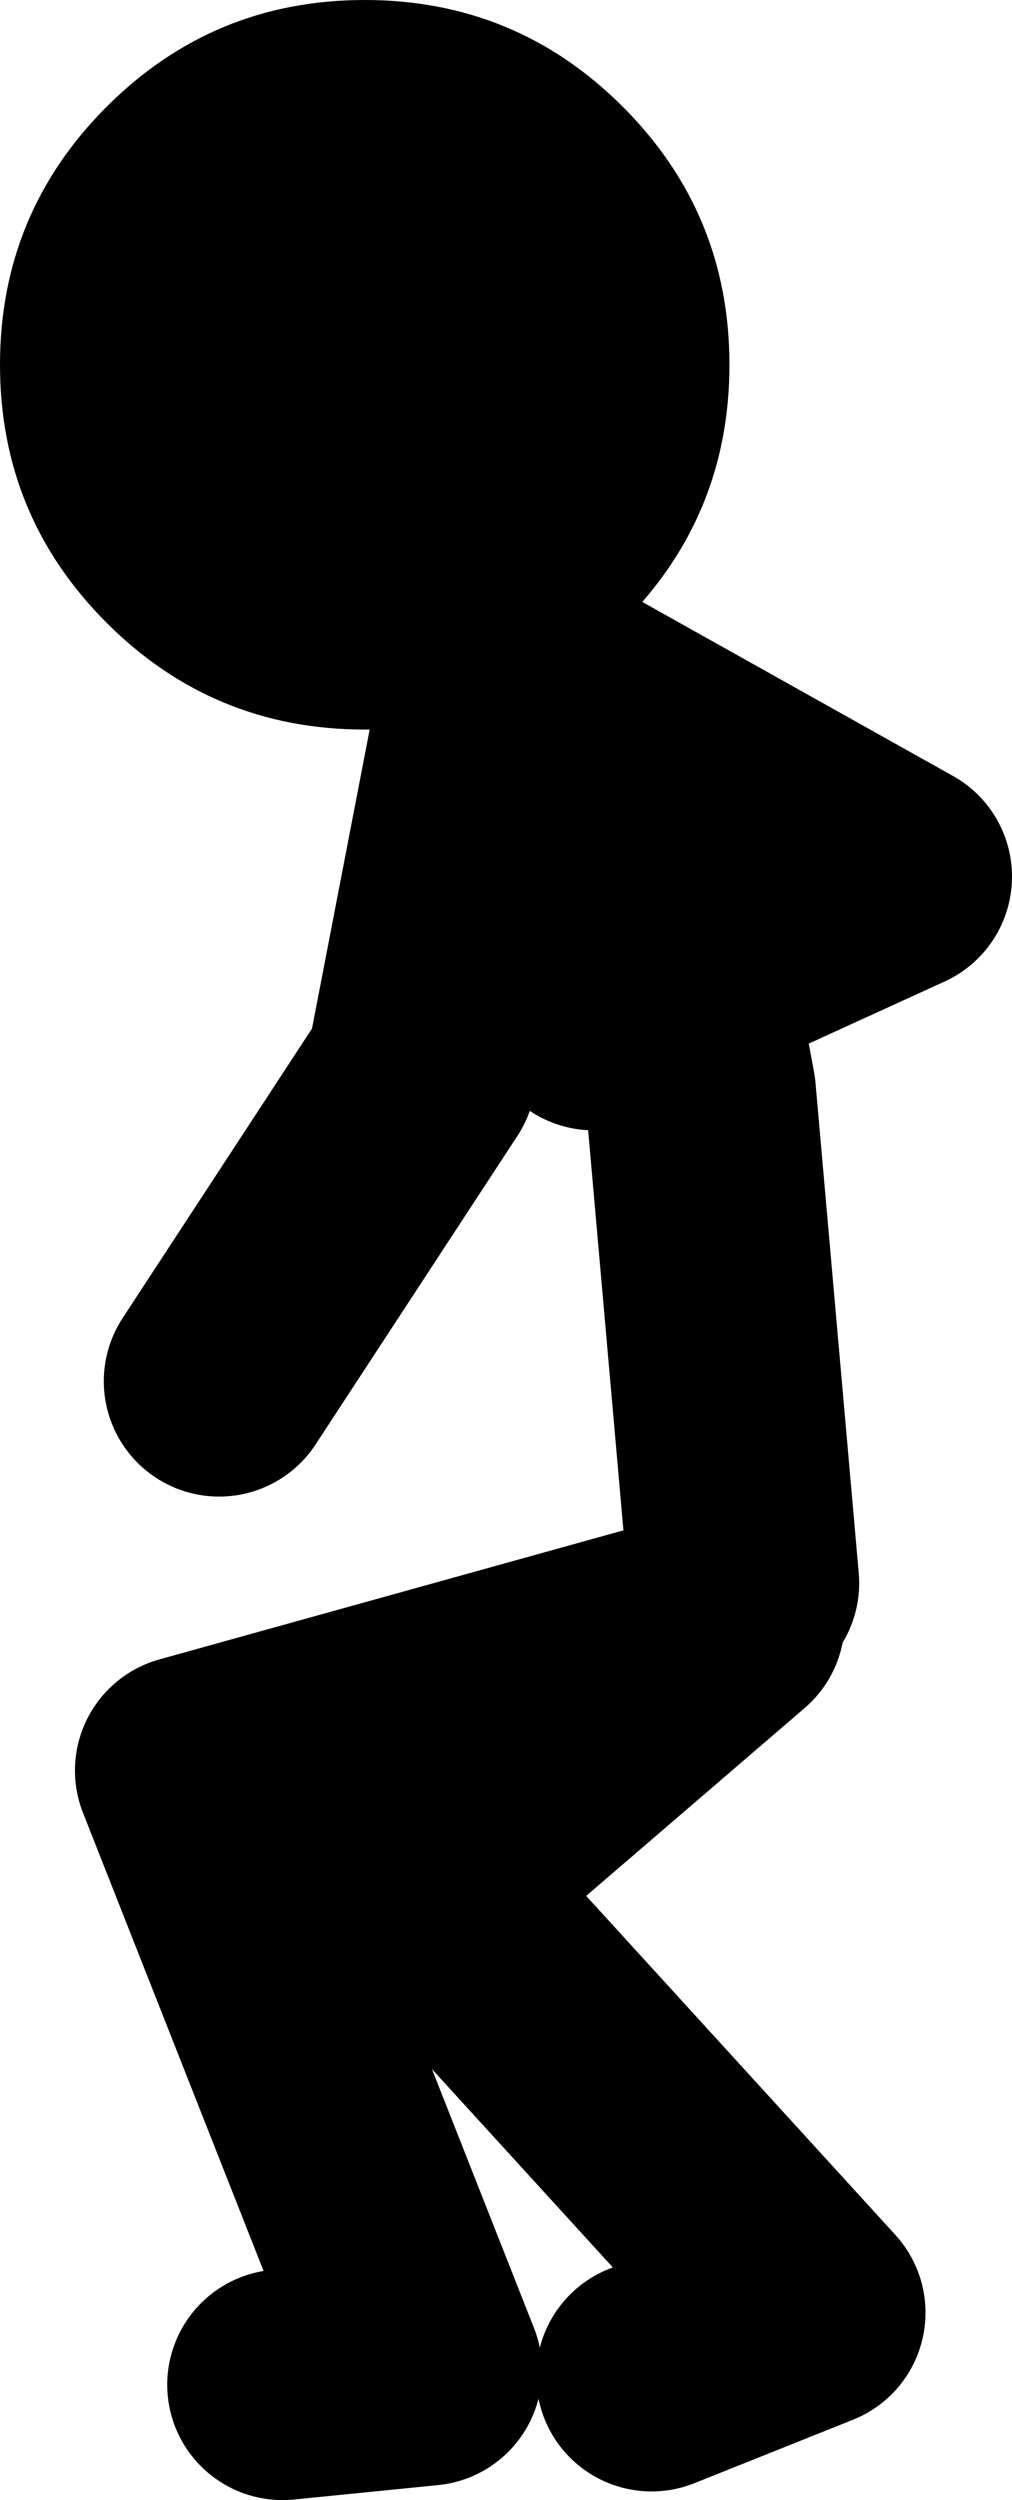
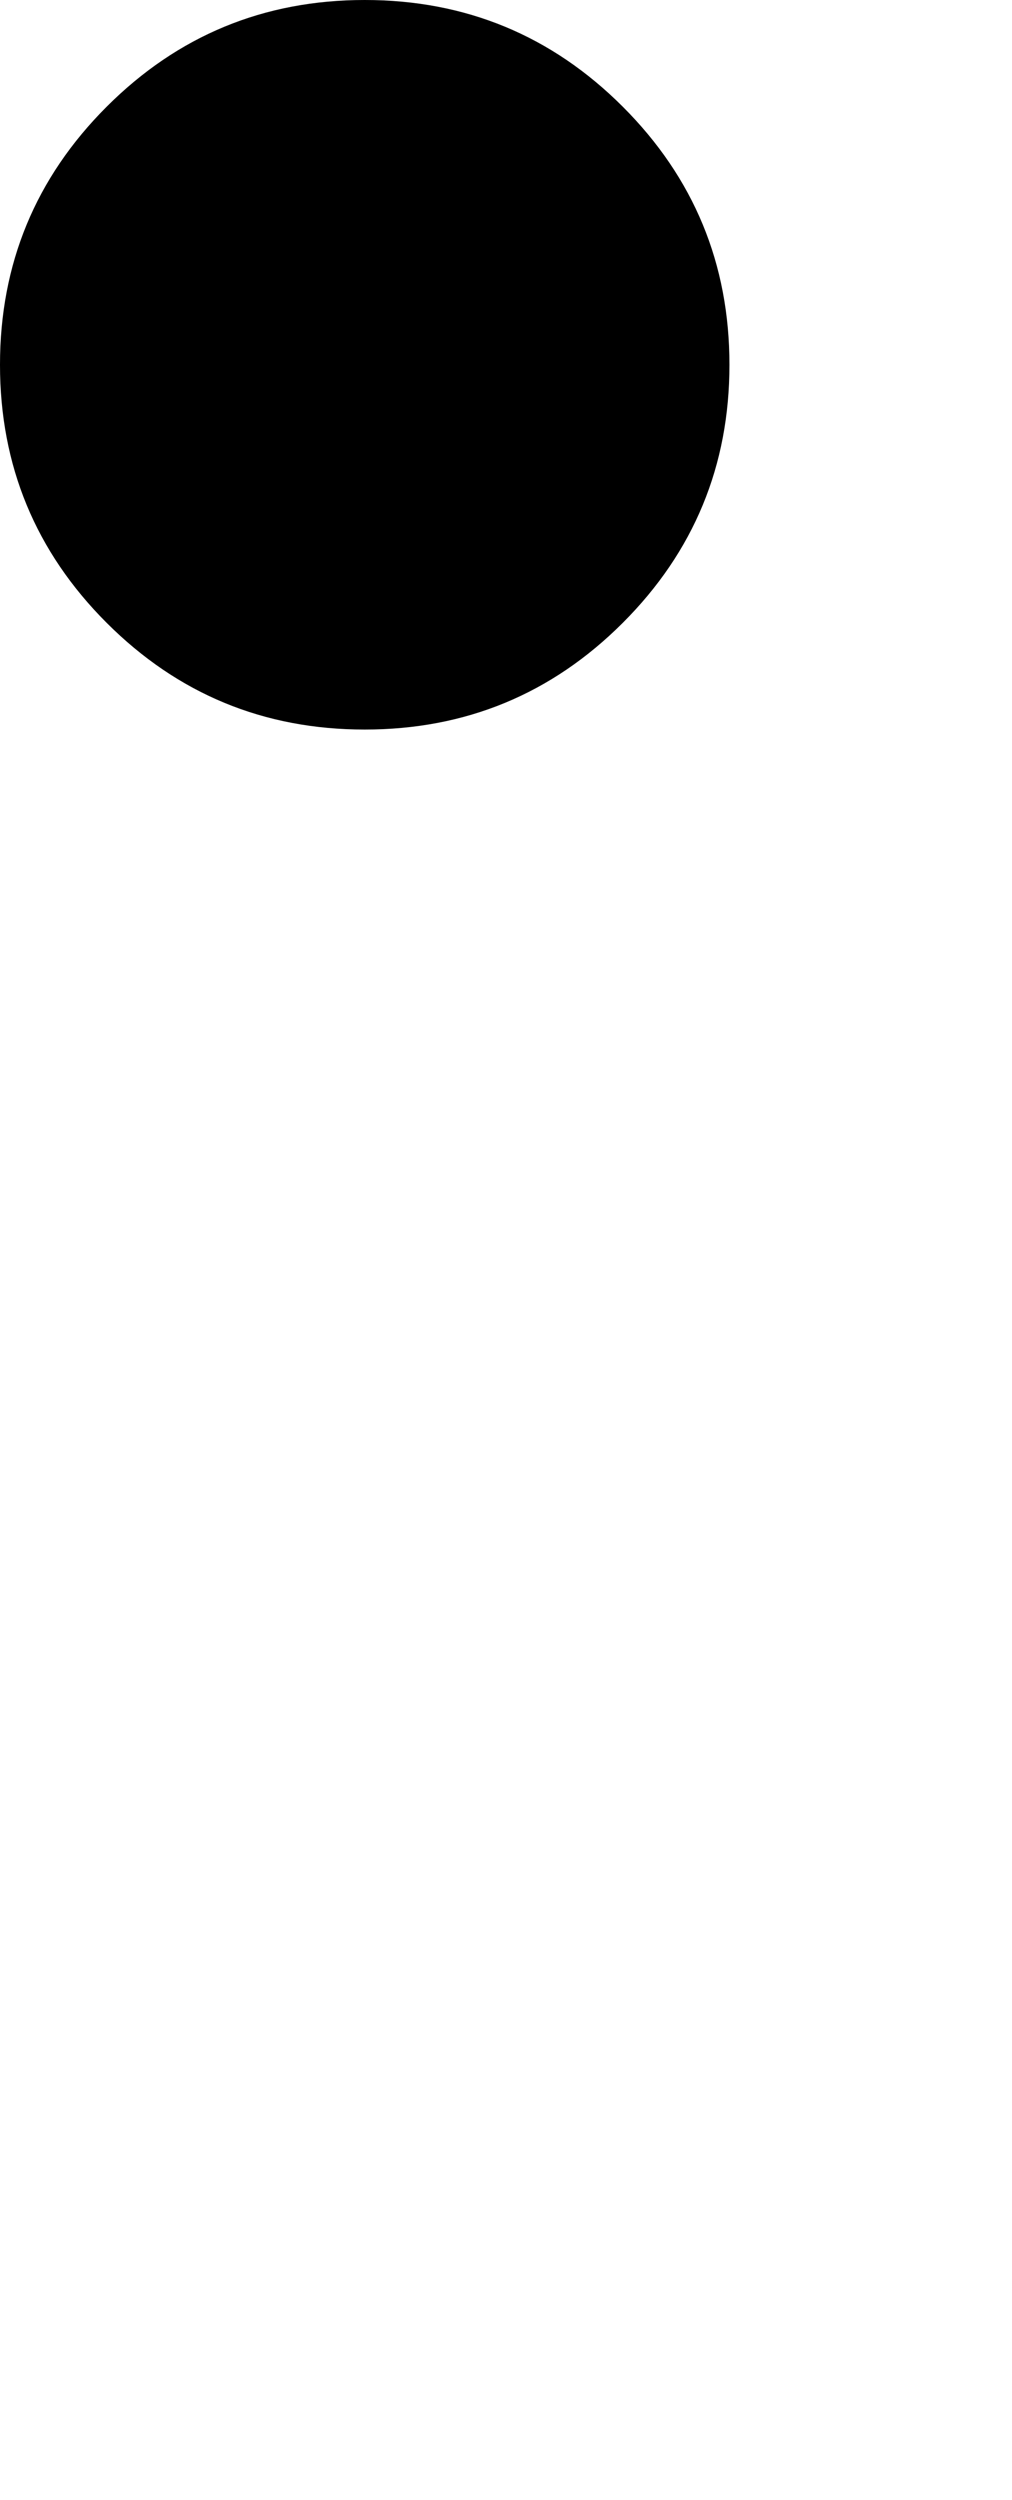
<svg xmlns="http://www.w3.org/2000/svg" height="86.7px" width="35.1px">
  <g transform="matrix(1.0, 0.0, 0.0, 1.0, 128.9, 19.8)">
-     <path d="M-108.3 15.4 L-105.35 14.05 -106.8 6.1 -110.3 3.6 -97.8 10.6 -105.35 14.05 -104.6 18.1 -103.1 35.1 M-111.6 3.4 L-114.3 17.4 -121.3 28.1 M-119.1 62.9 L-114.1 62.4 -122.3 41.6 -103.6 36.4 -114.3 45.6 -100.8 60.4 -106.3 62.6" fill="none" stroke="#000000" stroke-linecap="round" stroke-linejoin="round" stroke-width="8.0" />
    <path d="M-128.9 -7.15 Q-128.9 -12.4 -125.2 -16.1 -121.5 -19.8 -116.25 -19.8 -111.0 -19.8 -107.3 -16.1 -103.6 -12.4 -103.6 -7.15 -103.6 -1.9 -107.3 1.8 -111.0 5.5 -116.25 5.5 -121.5 5.5 -125.2 1.8 -128.9 -1.9 -128.9 -7.15" fill="#000000" fill-rule="evenodd" stroke="none" />
  </g>
</svg>